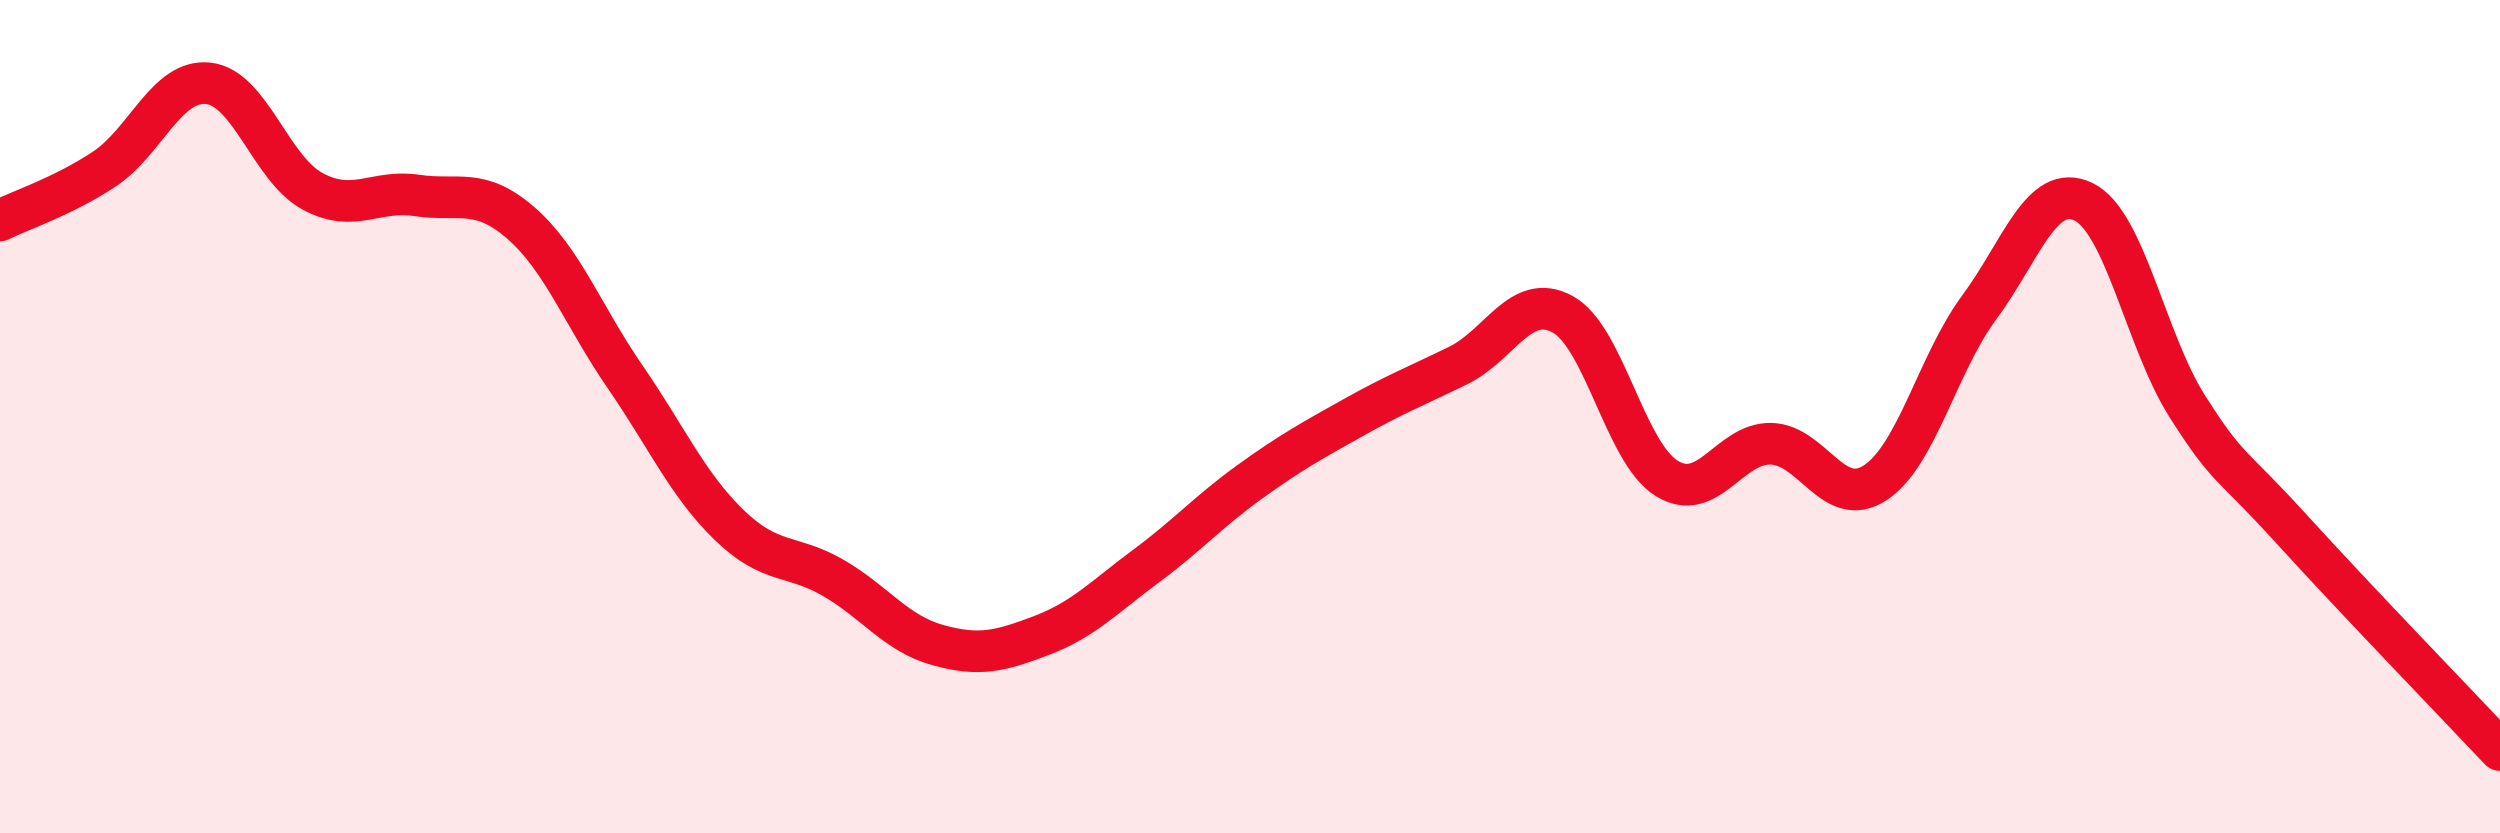
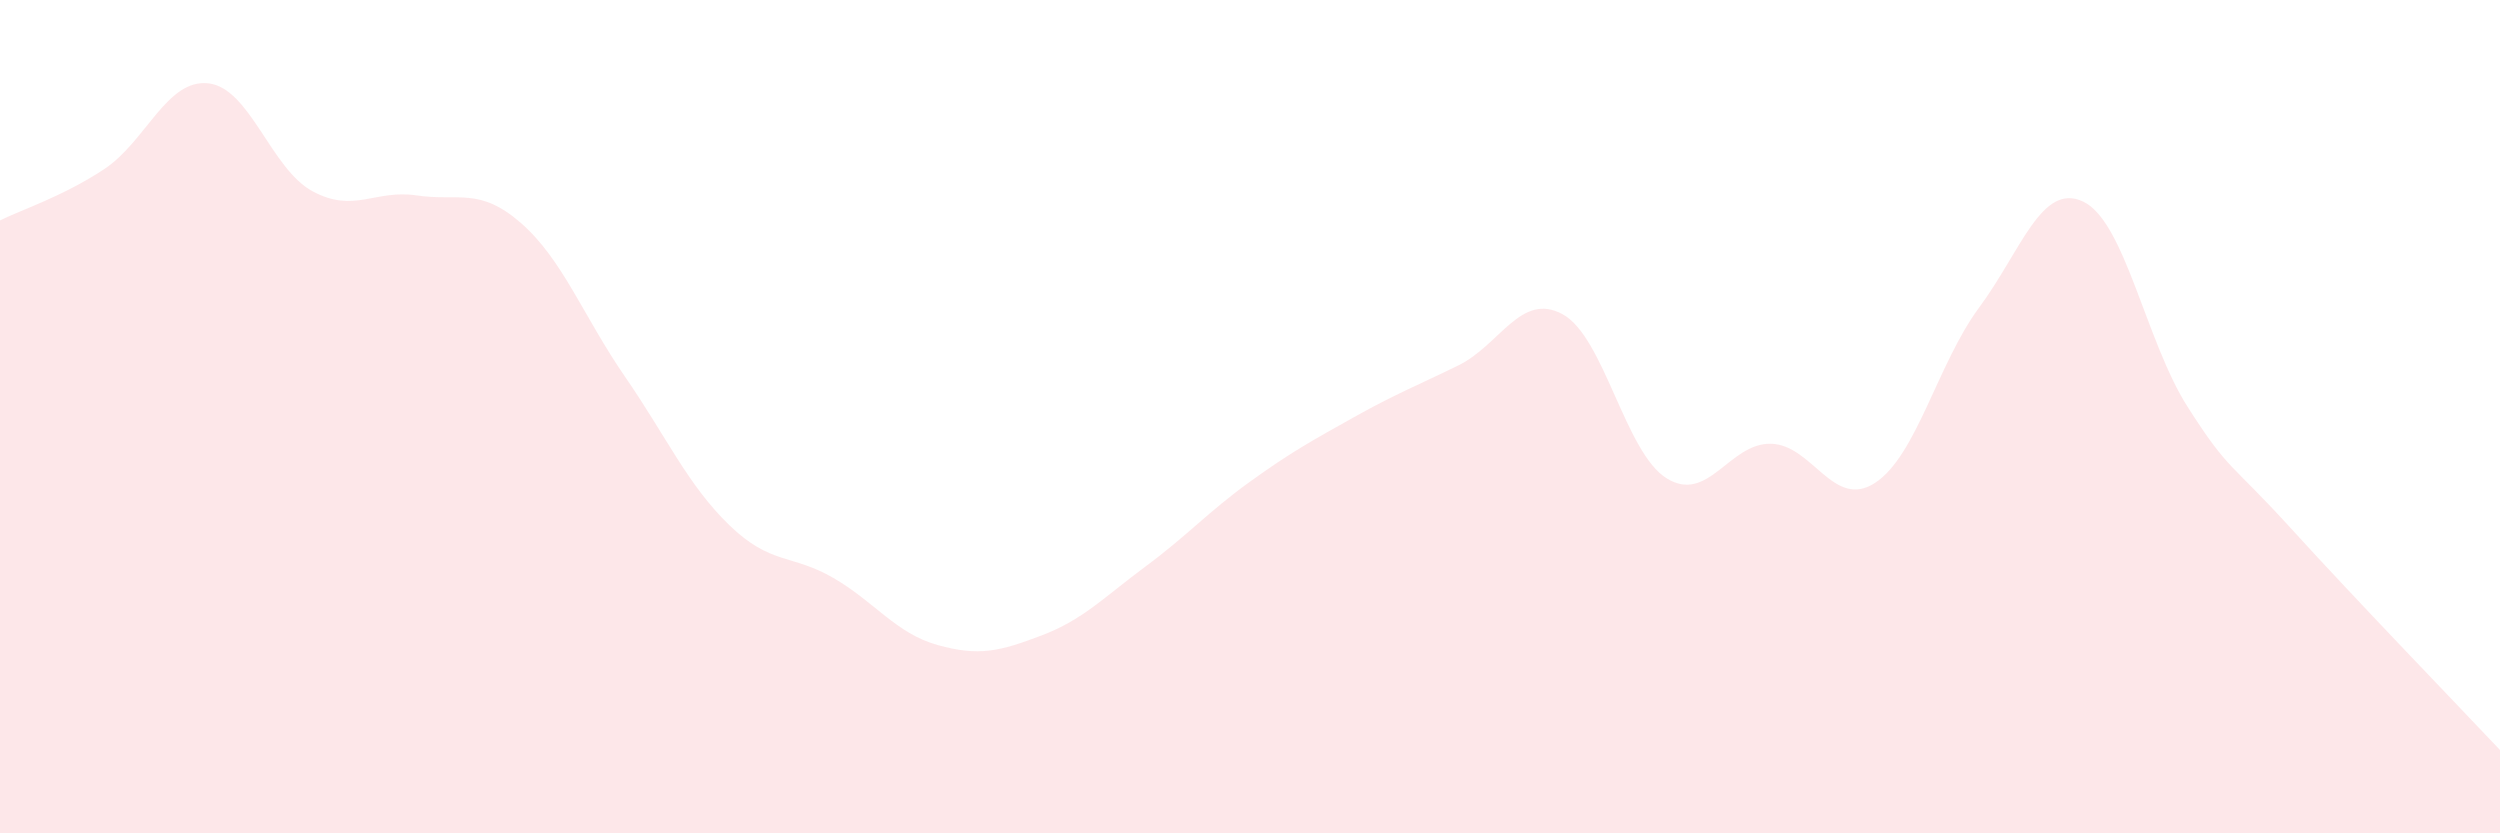
<svg xmlns="http://www.w3.org/2000/svg" width="60" height="20" viewBox="0 0 60 20">
  <path d="M 0,5.29 C 0.5,5.04 1.5,4.72 2.5,4.06 C 3.5,3.4 4,1.89 5,2 C 6,2.11 6.5,4.05 7.5,4.59 C 8.5,5.13 9,4.54 10,4.69 C 11,4.84 11.5,4.48 12.5,5.35 C 13.5,6.22 14,7.59 15,9.04 C 16,10.49 16.5,11.63 17.5,12.6 C 18.5,13.57 19,13.29 20,13.87 C 21,14.45 21.5,15.2 22.5,15.48 C 23.5,15.76 24,15.63 25,15.25 C 26,14.87 26.5,14.33 27.5,13.59 C 28.5,12.85 29,12.28 30,11.56 C 31,10.84 31.5,10.57 32.5,10.01 C 33.5,9.45 34,9.26 35,8.77 C 36,8.28 36.5,7 37.5,7.54 C 38.5,8.08 39,10.86 40,11.48 C 41,12.1 41.5,10.63 42.5,10.65 C 43.5,10.67 44,12.24 45,11.59 C 46,10.94 46.5,8.73 47.5,7.38 C 48.5,6.03 49,4.36 50,4.84 C 51,5.32 51.5,8.19 52.5,9.76 C 53.5,11.33 53.5,11.05 55,12.7 C 56.5,14.35 59,16.94 60,18L60 20L0 20Z" fill="#EB0A25" opacity="0.1" stroke-linecap="round" stroke-linejoin="round" />
-   <path d="M 0,5.29 C 0.5,5.04 1.5,4.72 2.5,4.06 C 3.5,3.4 4,1.89 5,2 C 6,2.11 6.5,4.05 7.5,4.59 C 8.5,5.13 9,4.54 10,4.69 C 11,4.84 11.5,4.48 12.5,5.35 C 13.5,6.22 14,7.59 15,9.04 C 16,10.49 16.5,11.63 17.5,12.6 C 18.5,13.57 19,13.29 20,13.87 C 21,14.45 21.5,15.2 22.5,15.48 C 23.5,15.76 24,15.63 25,15.25 C 26,14.87 26.5,14.33 27.5,13.59 C 28.5,12.85 29,12.28 30,11.56 C 31,10.84 31.5,10.57 32.5,10.01 C 33.5,9.45 34,9.26 35,8.77 C 36,8.28 36.5,7 37.5,7.54 C 38.5,8.08 39,10.86 40,11.48 C 41,12.1 41.5,10.63 42.5,10.65 C 43.5,10.67 44,12.24 45,11.59 C 46,10.94 46.5,8.73 47.5,7.38 C 48.5,6.03 49,4.36 50,4.84 C 51,5.32 51.5,8.19 52.5,9.76 C 53.5,11.33 53.5,11.05 55,12.7 C 56.5,14.35 59,16.94 60,18" stroke="#EB0A25" stroke-width="1" fill="none" stroke-linecap="round" stroke-linejoin="round" />
</svg>